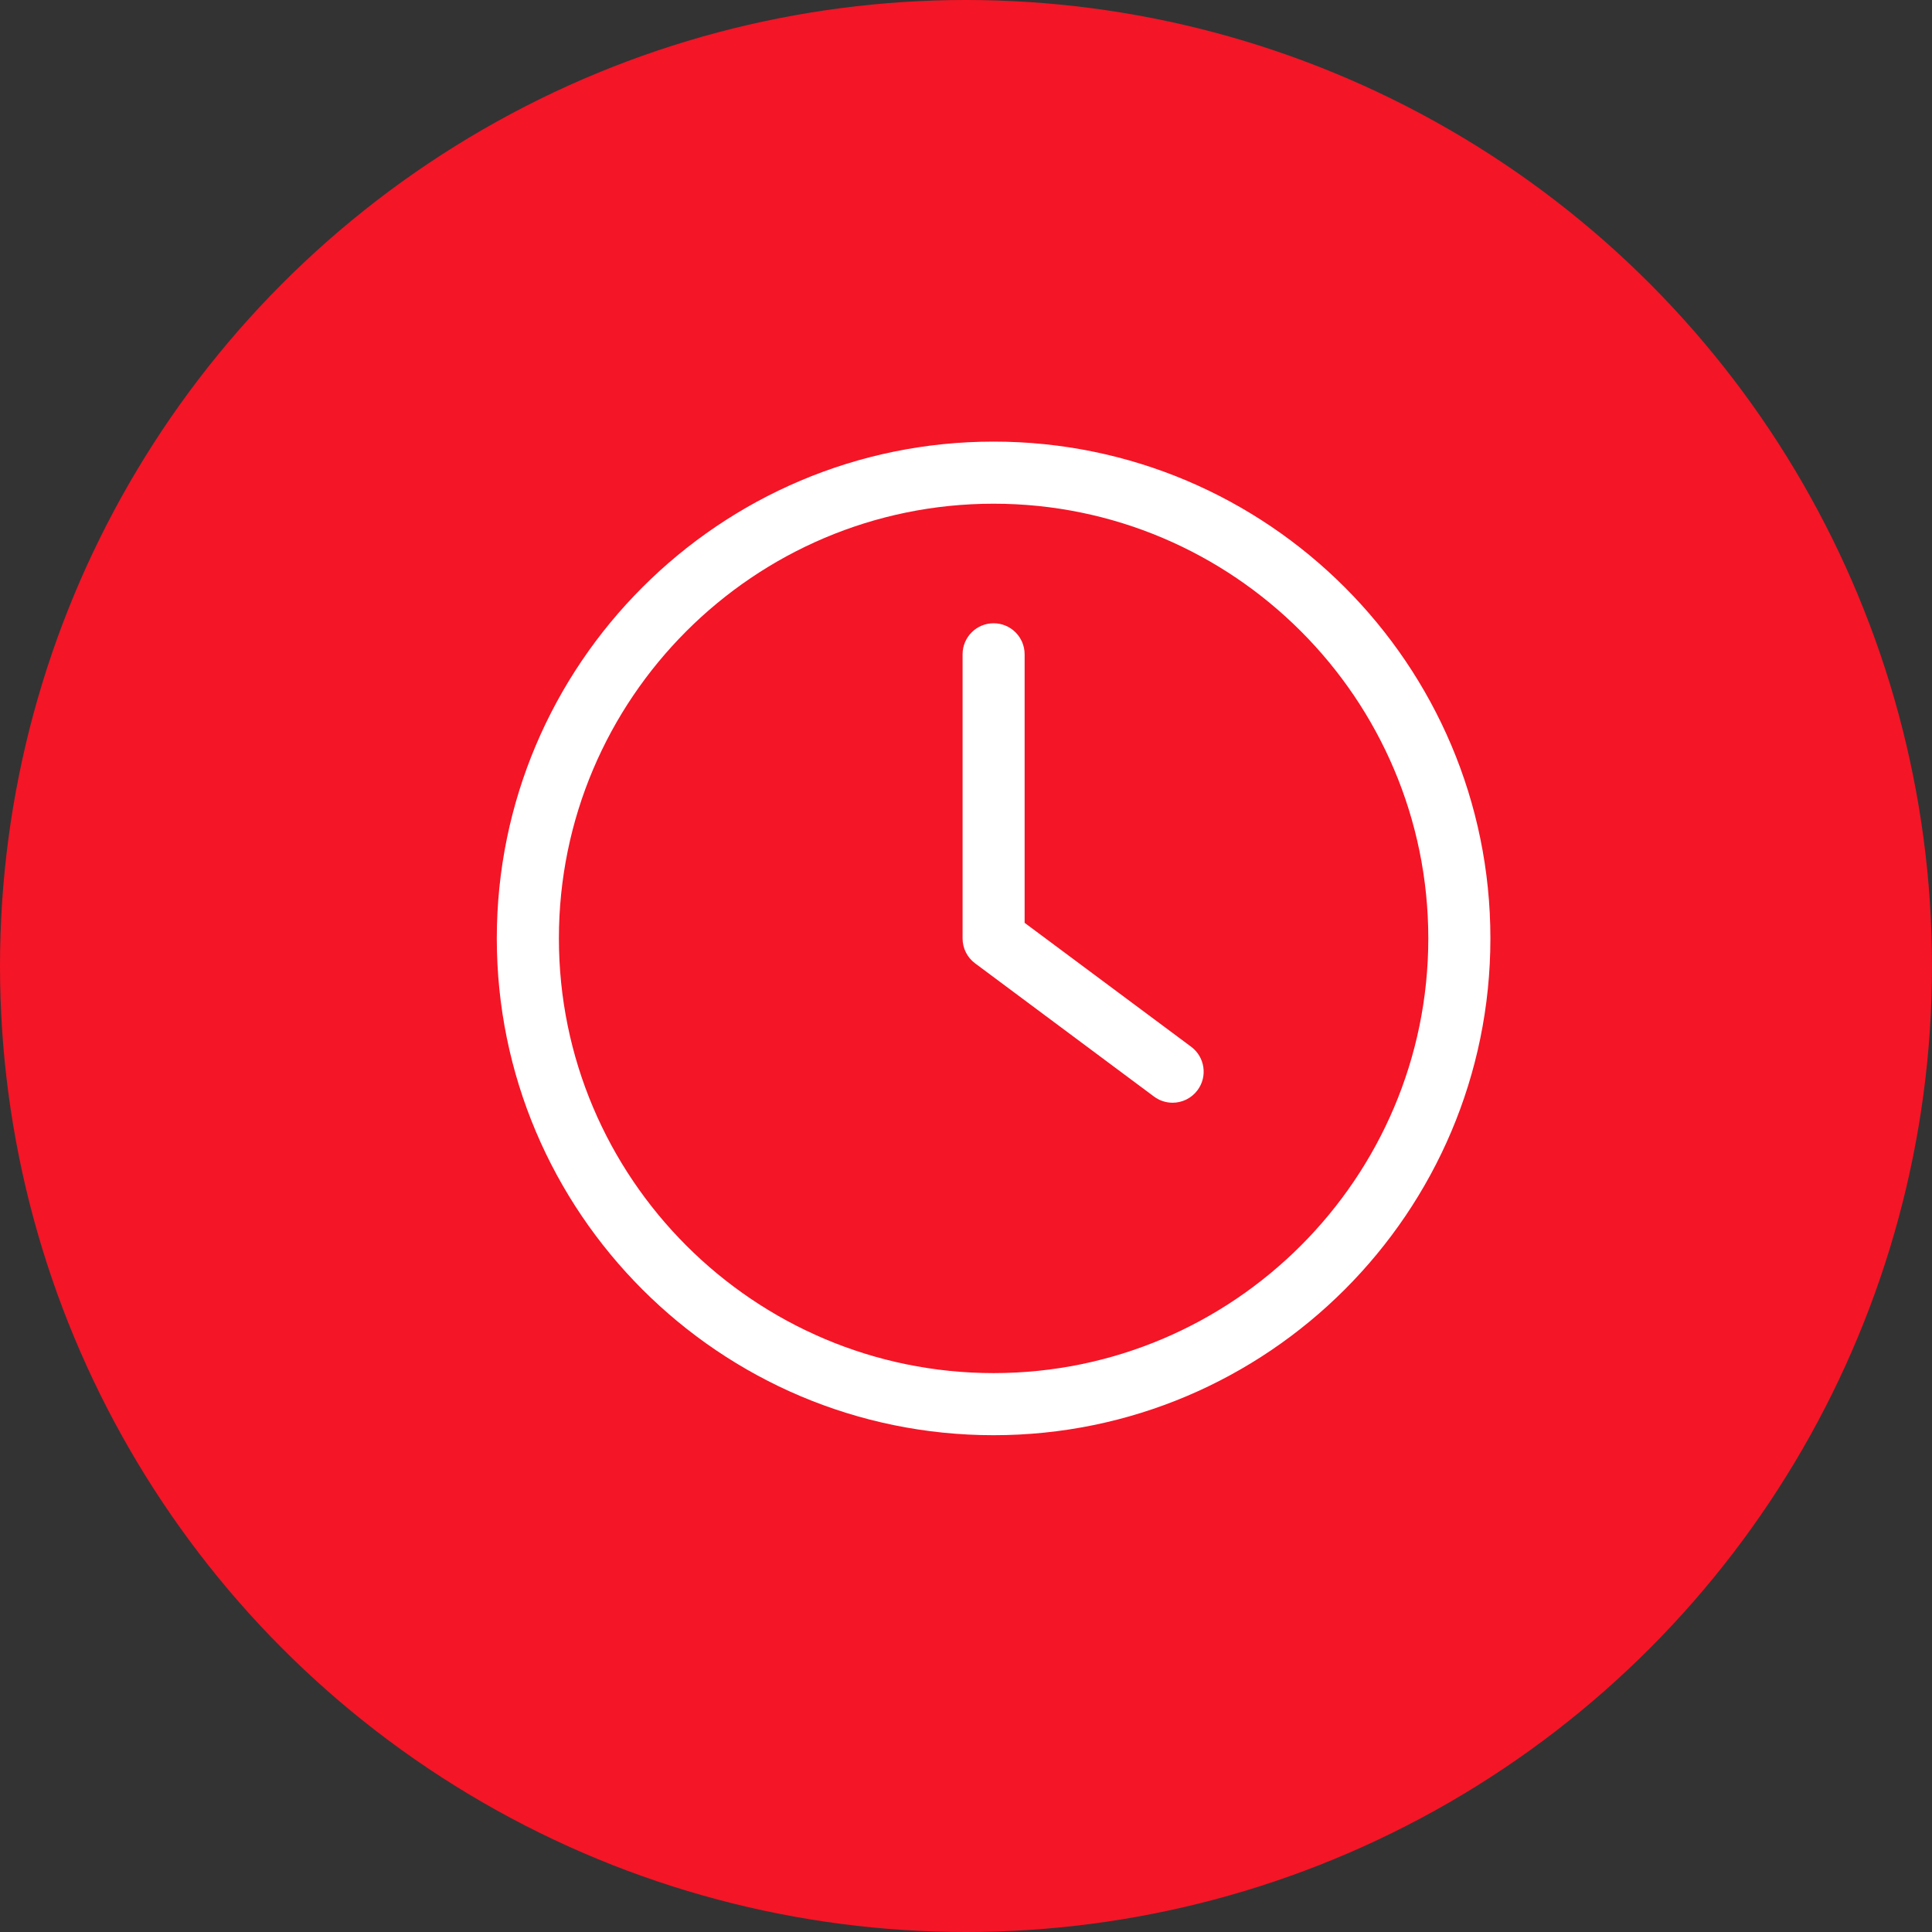
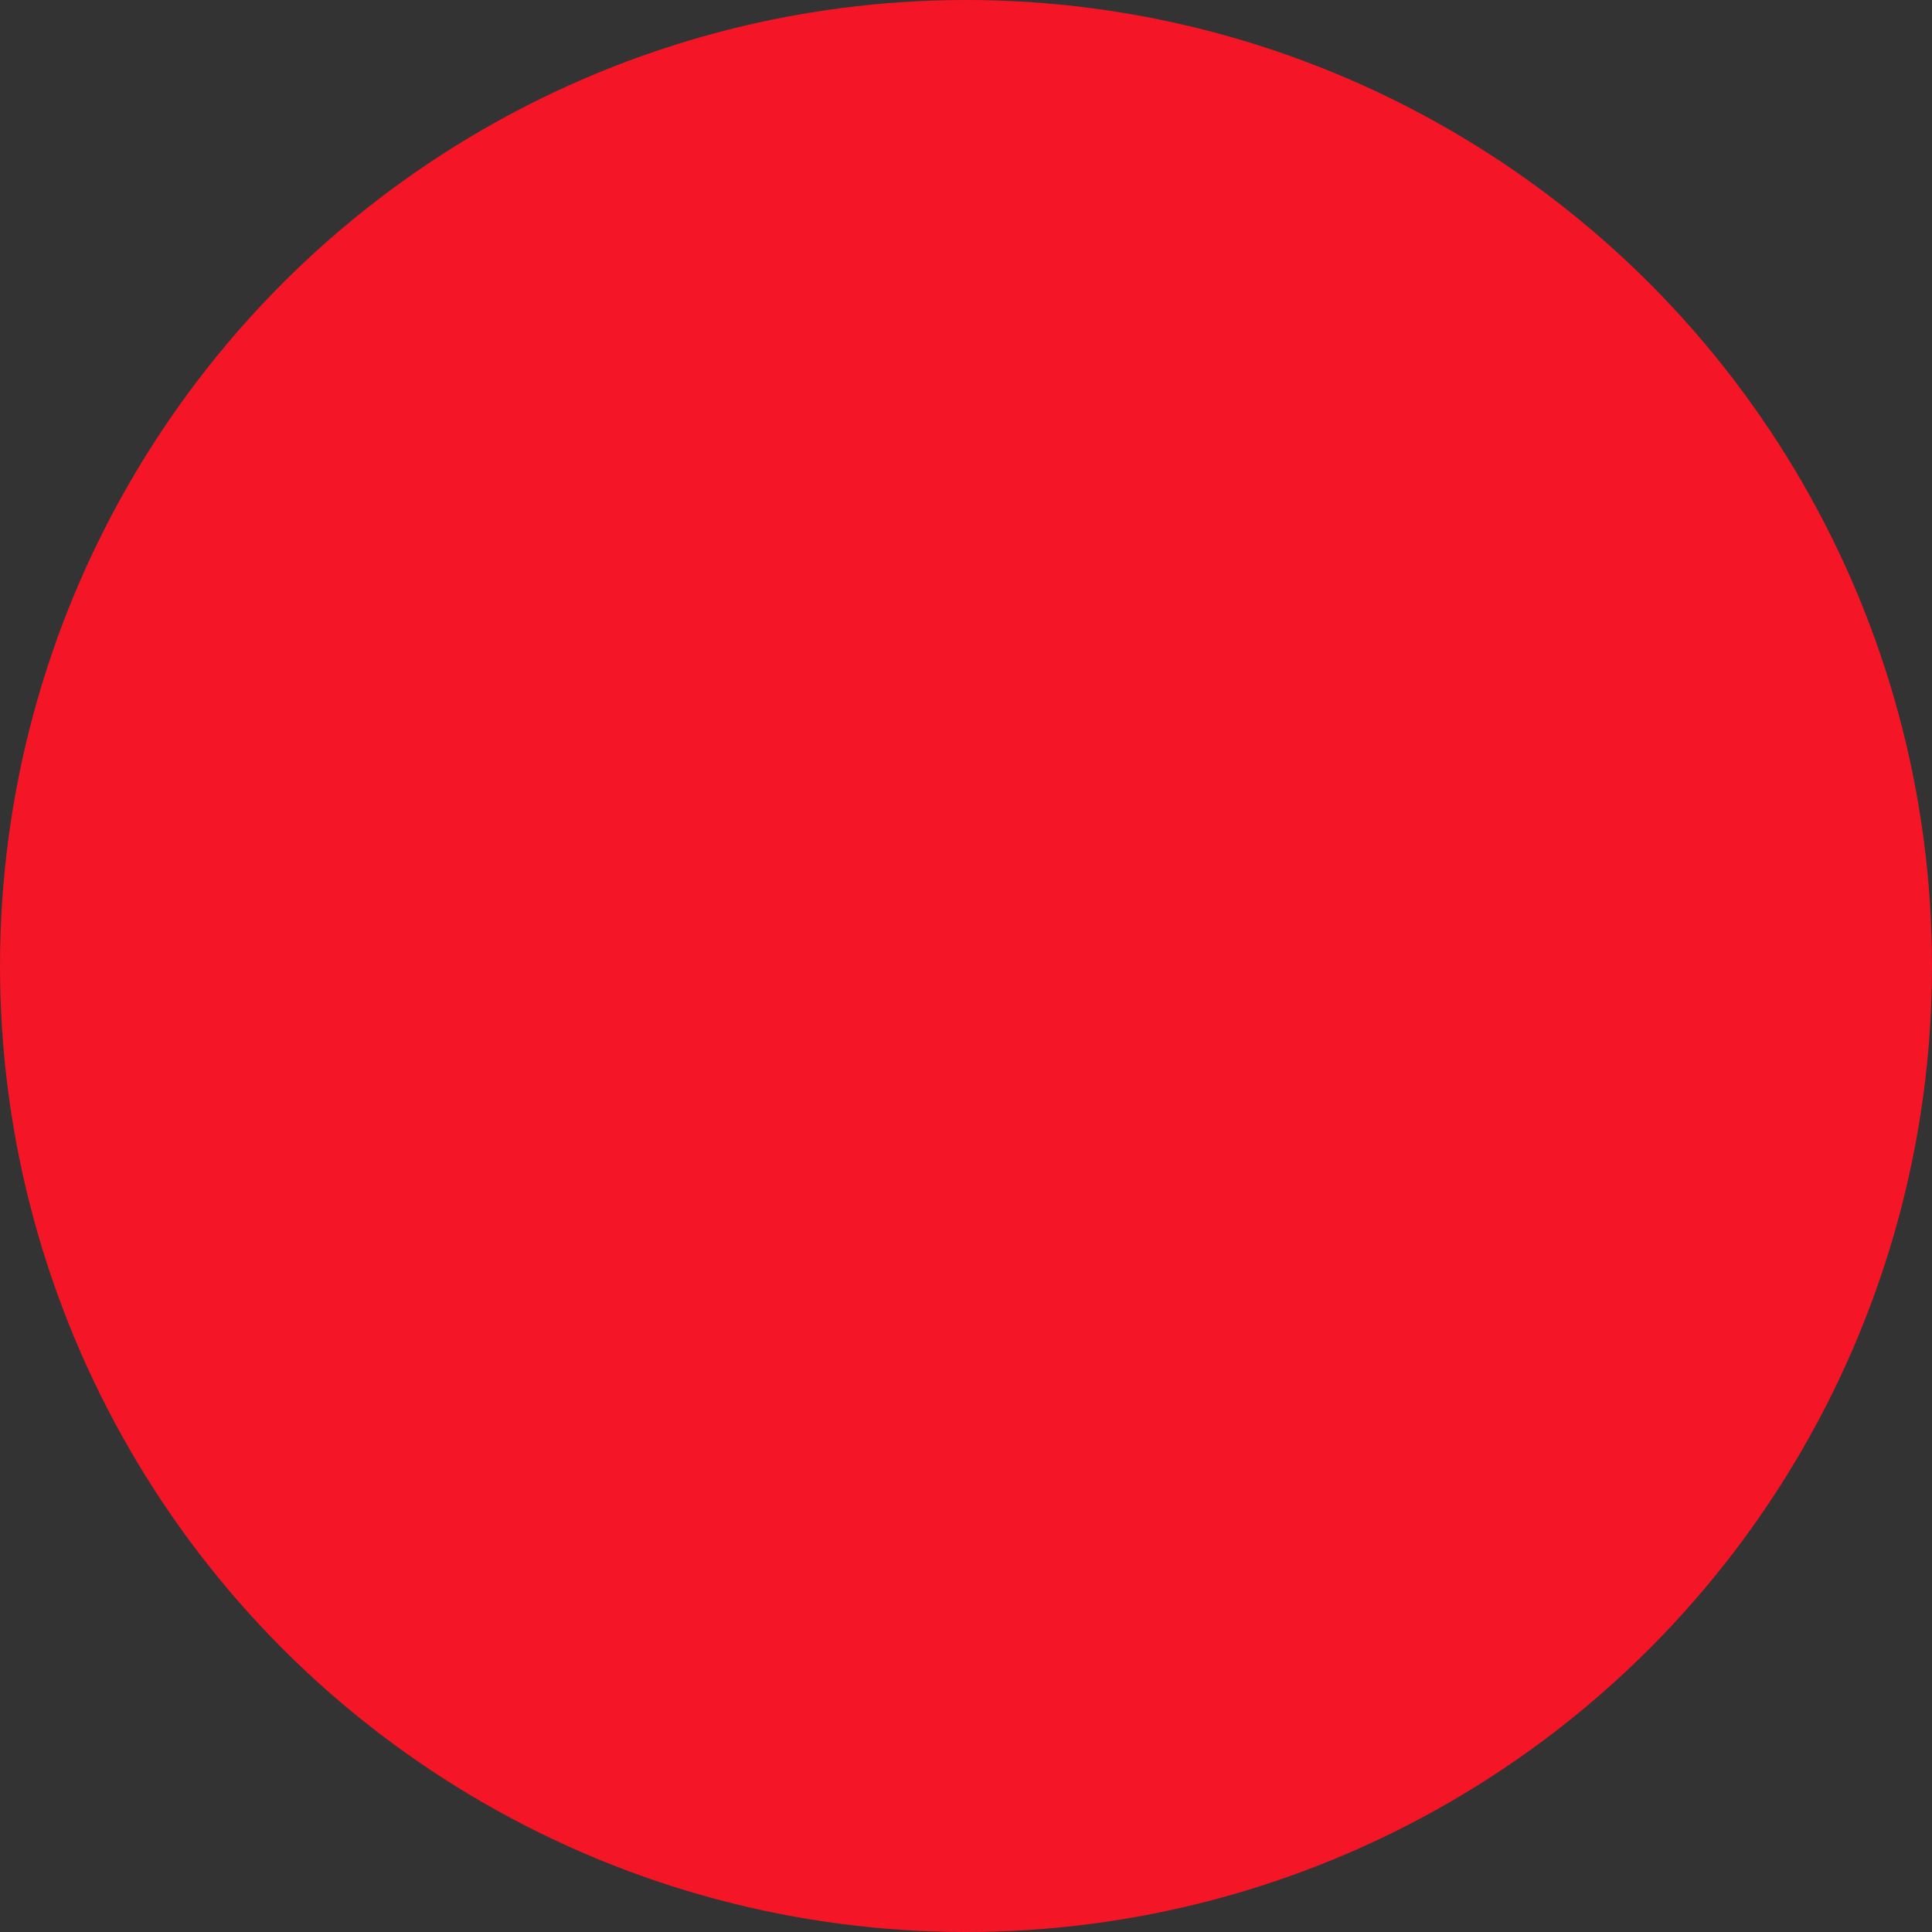
<svg xmlns="http://www.w3.org/2000/svg" width="35" height="35" viewBox="0 0 35 35" fill="none">
  <rect x="0" y="0" width="35" height="35" fill="#333333" stroke="none" />
  <circle cx="17.5" cy="17.5" r="17.5" fill="#F41526" />
  <g clip-path="url(#clip0_216_159)">
-     <path d="M18 8C13.037 8 9 12.037 9 17C9 21.963 13.037 26 18 26C22.963 26 27 21.963 27 17C27 12.037 22.963 8 18 8ZM18 24.875C13.658 24.875 10.125 21.342 10.125 17C10.125 12.658 13.658 9.125 18 9.125C22.342 9.125 25.875 12.658 25.875 17C25.875 21.342 22.342 24.875 18 24.875ZM21.694 19.75C21.584 19.898 21.414 19.977 21.243 19.977C21.126 19.977 21.008 19.941 20.907 19.866L17.664 17.451C17.521 17.345 17.438 17.178 17.438 17V11.853C17.438 11.543 17.689 11.291 18 11.291C18.311 11.291 18.562 11.543 18.562 11.853V16.718L21.579 18.963C21.828 19.149 21.88 19.501 21.694 19.75Z" fill="white" />
-   </g>
+     </g>
  <defs>
    <clipPath id="clip0_216_159">
      <rect width="18" height="18" fill="white" transform="translate(9 8)" />
    </clipPath>
  </defs>
</svg>